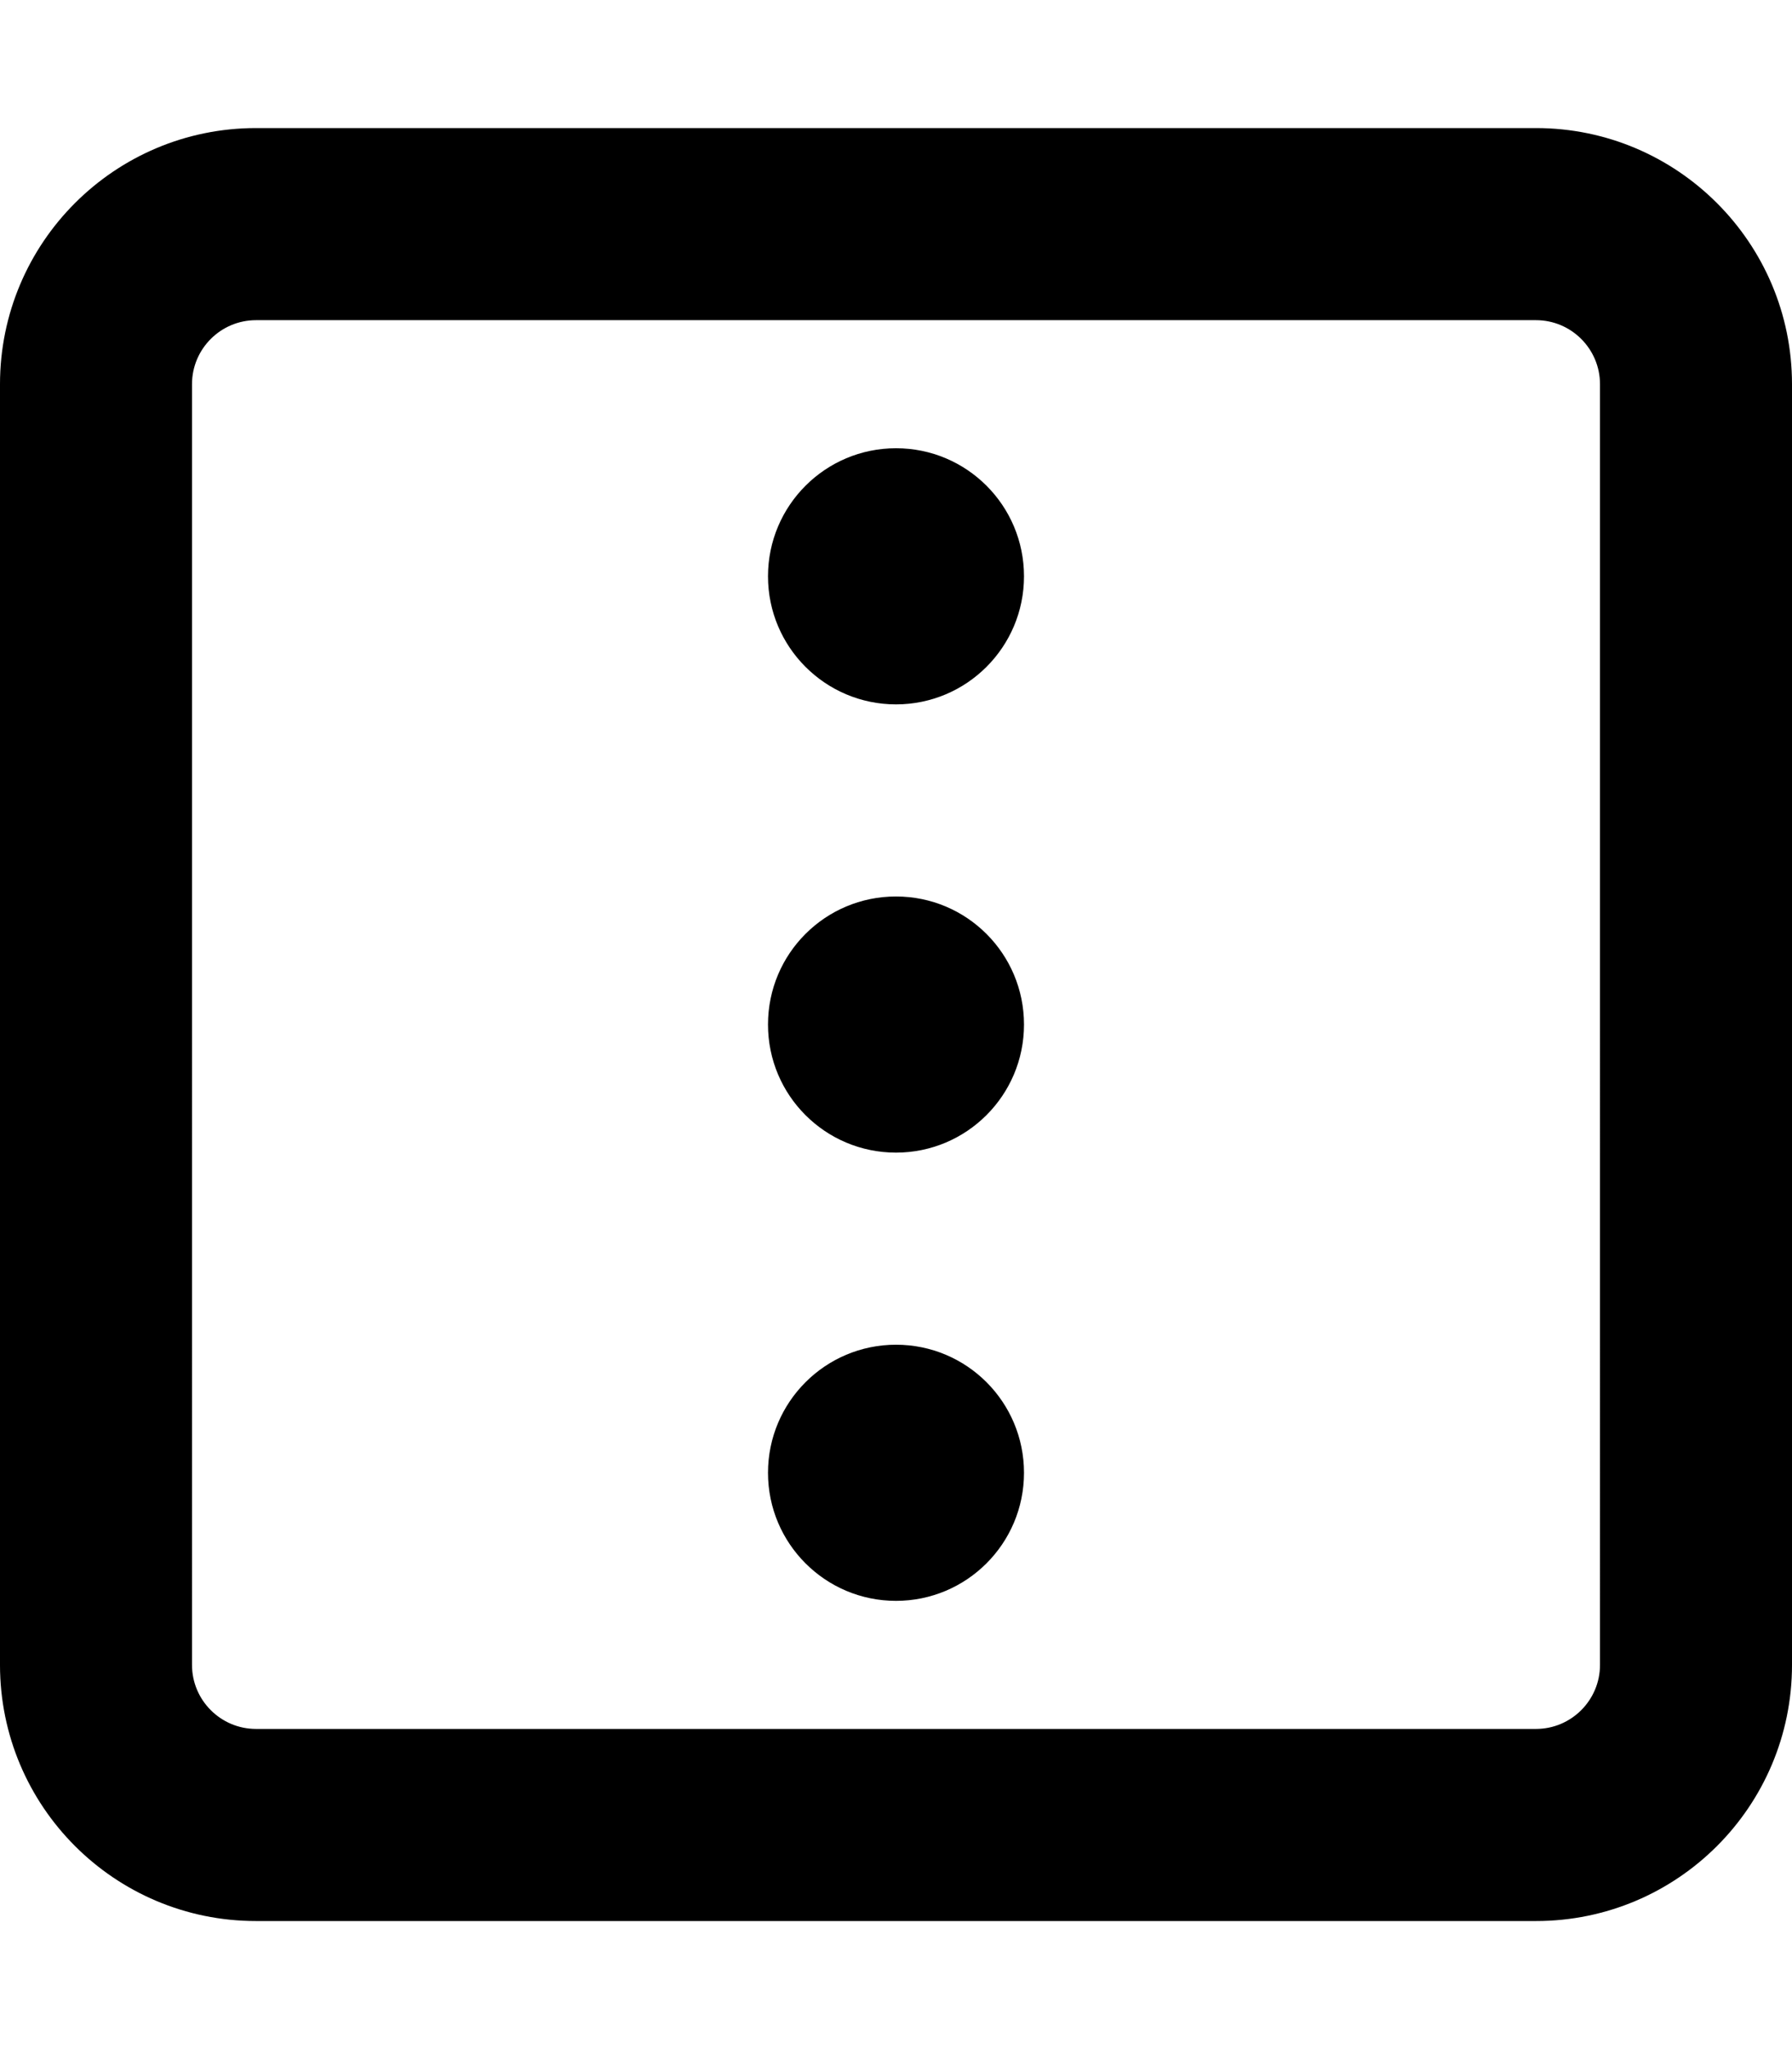
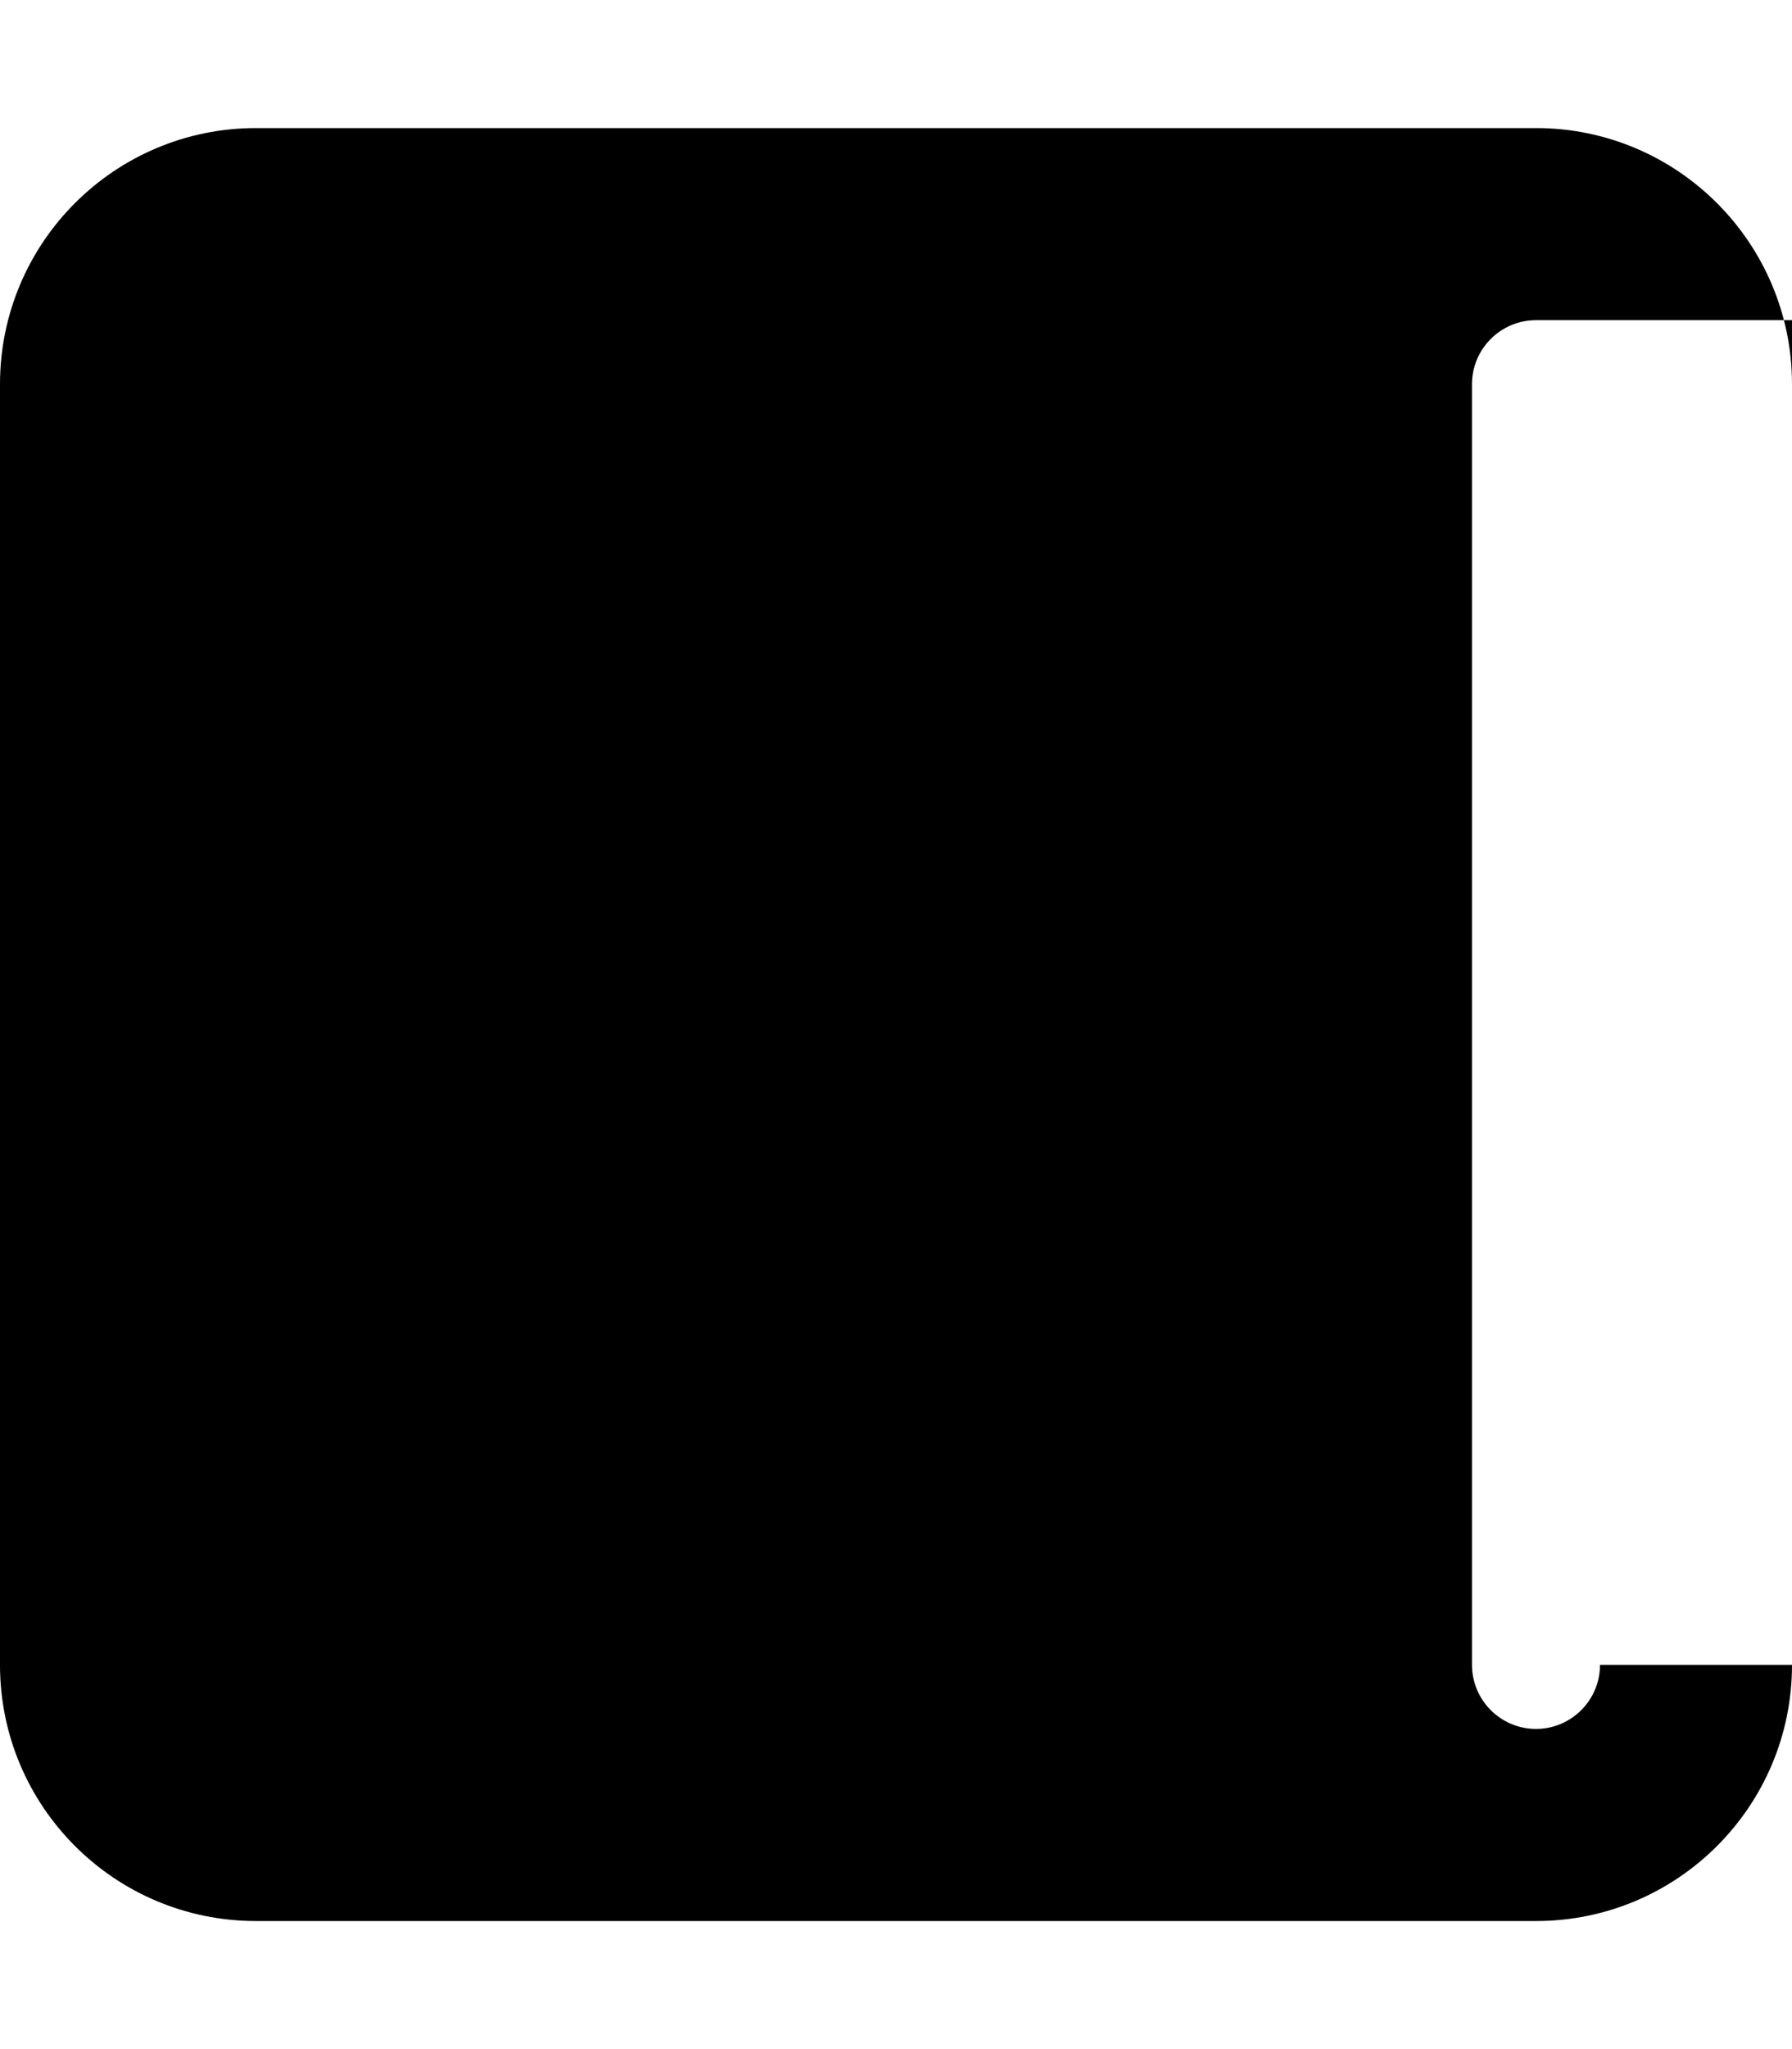
<svg xmlns="http://www.w3.org/2000/svg" viewBox="0 0 448 512">
-   <path d="M224 224C206.3 224 192 238.3 192 256s14.33 32 32 32c17.67 0 32-14.33 32-32S241.7 224 224 224zM224 336c-17.67 0-32 14.33-32 32s14.33 32 32 32c17.67 0 32-14.33 32-32S241.7 336 224 336zM224 112c-17.67 0-32 14.33-32 32s14.33 32 32 32c17.67 0 32-14.33 32-32S241.7 112 224 112zM384 32H64C28.65 32 0 60.65 0 96v320c0 35.35 28.65 64 64 64h320c35.35 0 64-28.65 64-64V96C448 60.65 419.3 32 384 32zM400 416c0 8.822-7.178 16-16 16H64c-8.822 0-16-7.178-16-16V96c0-8.822 7.178-16 16-16h320c8.822 0 16 7.178 16 16V416z" />
+   <path d="M224 224C206.3 224 192 238.3 192 256s14.33 32 32 32c17.67 0 32-14.33 32-32S241.7 224 224 224zM224 336c-17.67 0-32 14.33-32 32s14.33 32 32 32c17.67 0 32-14.33 32-32S241.7 336 224 336zM224 112c-17.67 0-32 14.33-32 32s14.33 32 32 32c17.67 0 32-14.33 32-32S241.7 112 224 112zM384 32H64C28.65 32 0 60.65 0 96v320c0 35.35 28.65 64 64 64h320c35.35 0 64-28.65 64-64V96C448 60.65 419.3 32 384 32zM400 416c0 8.822-7.178 16-16 16c-8.822 0-16-7.178-16-16V96c0-8.822 7.178-16 16-16h320c8.822 0 16 7.178 16 16V416z" />
</svg>